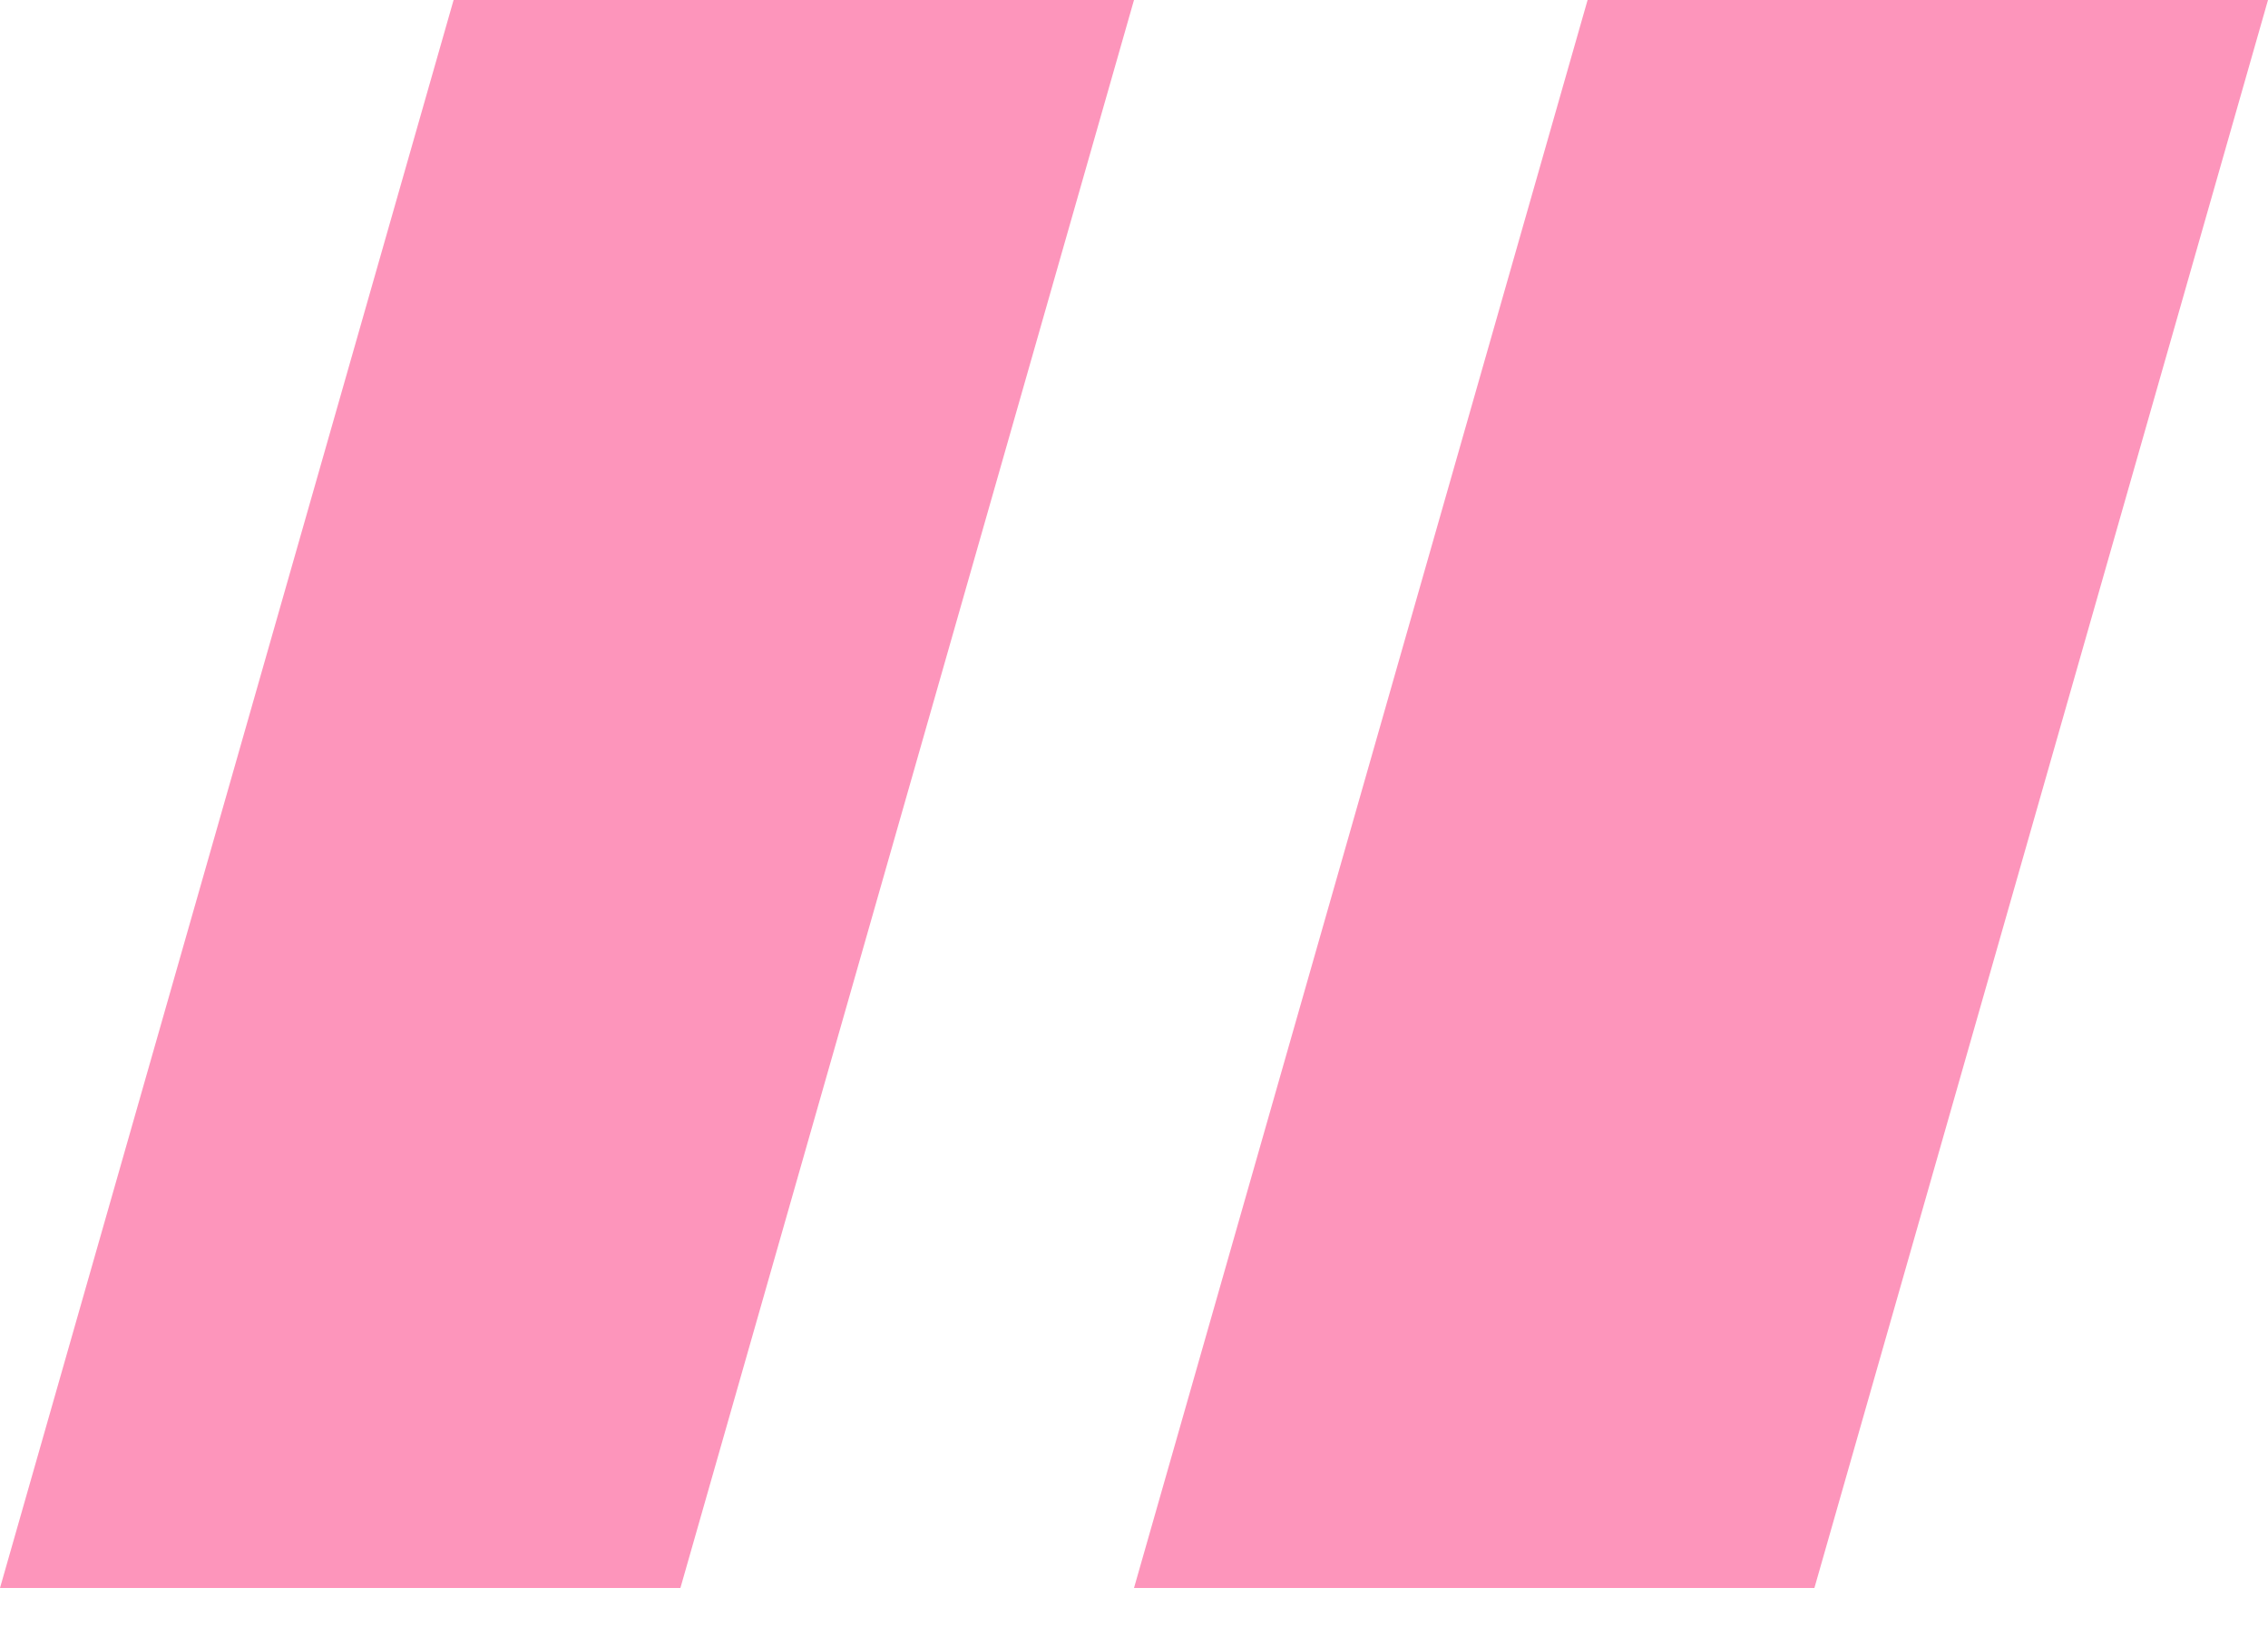
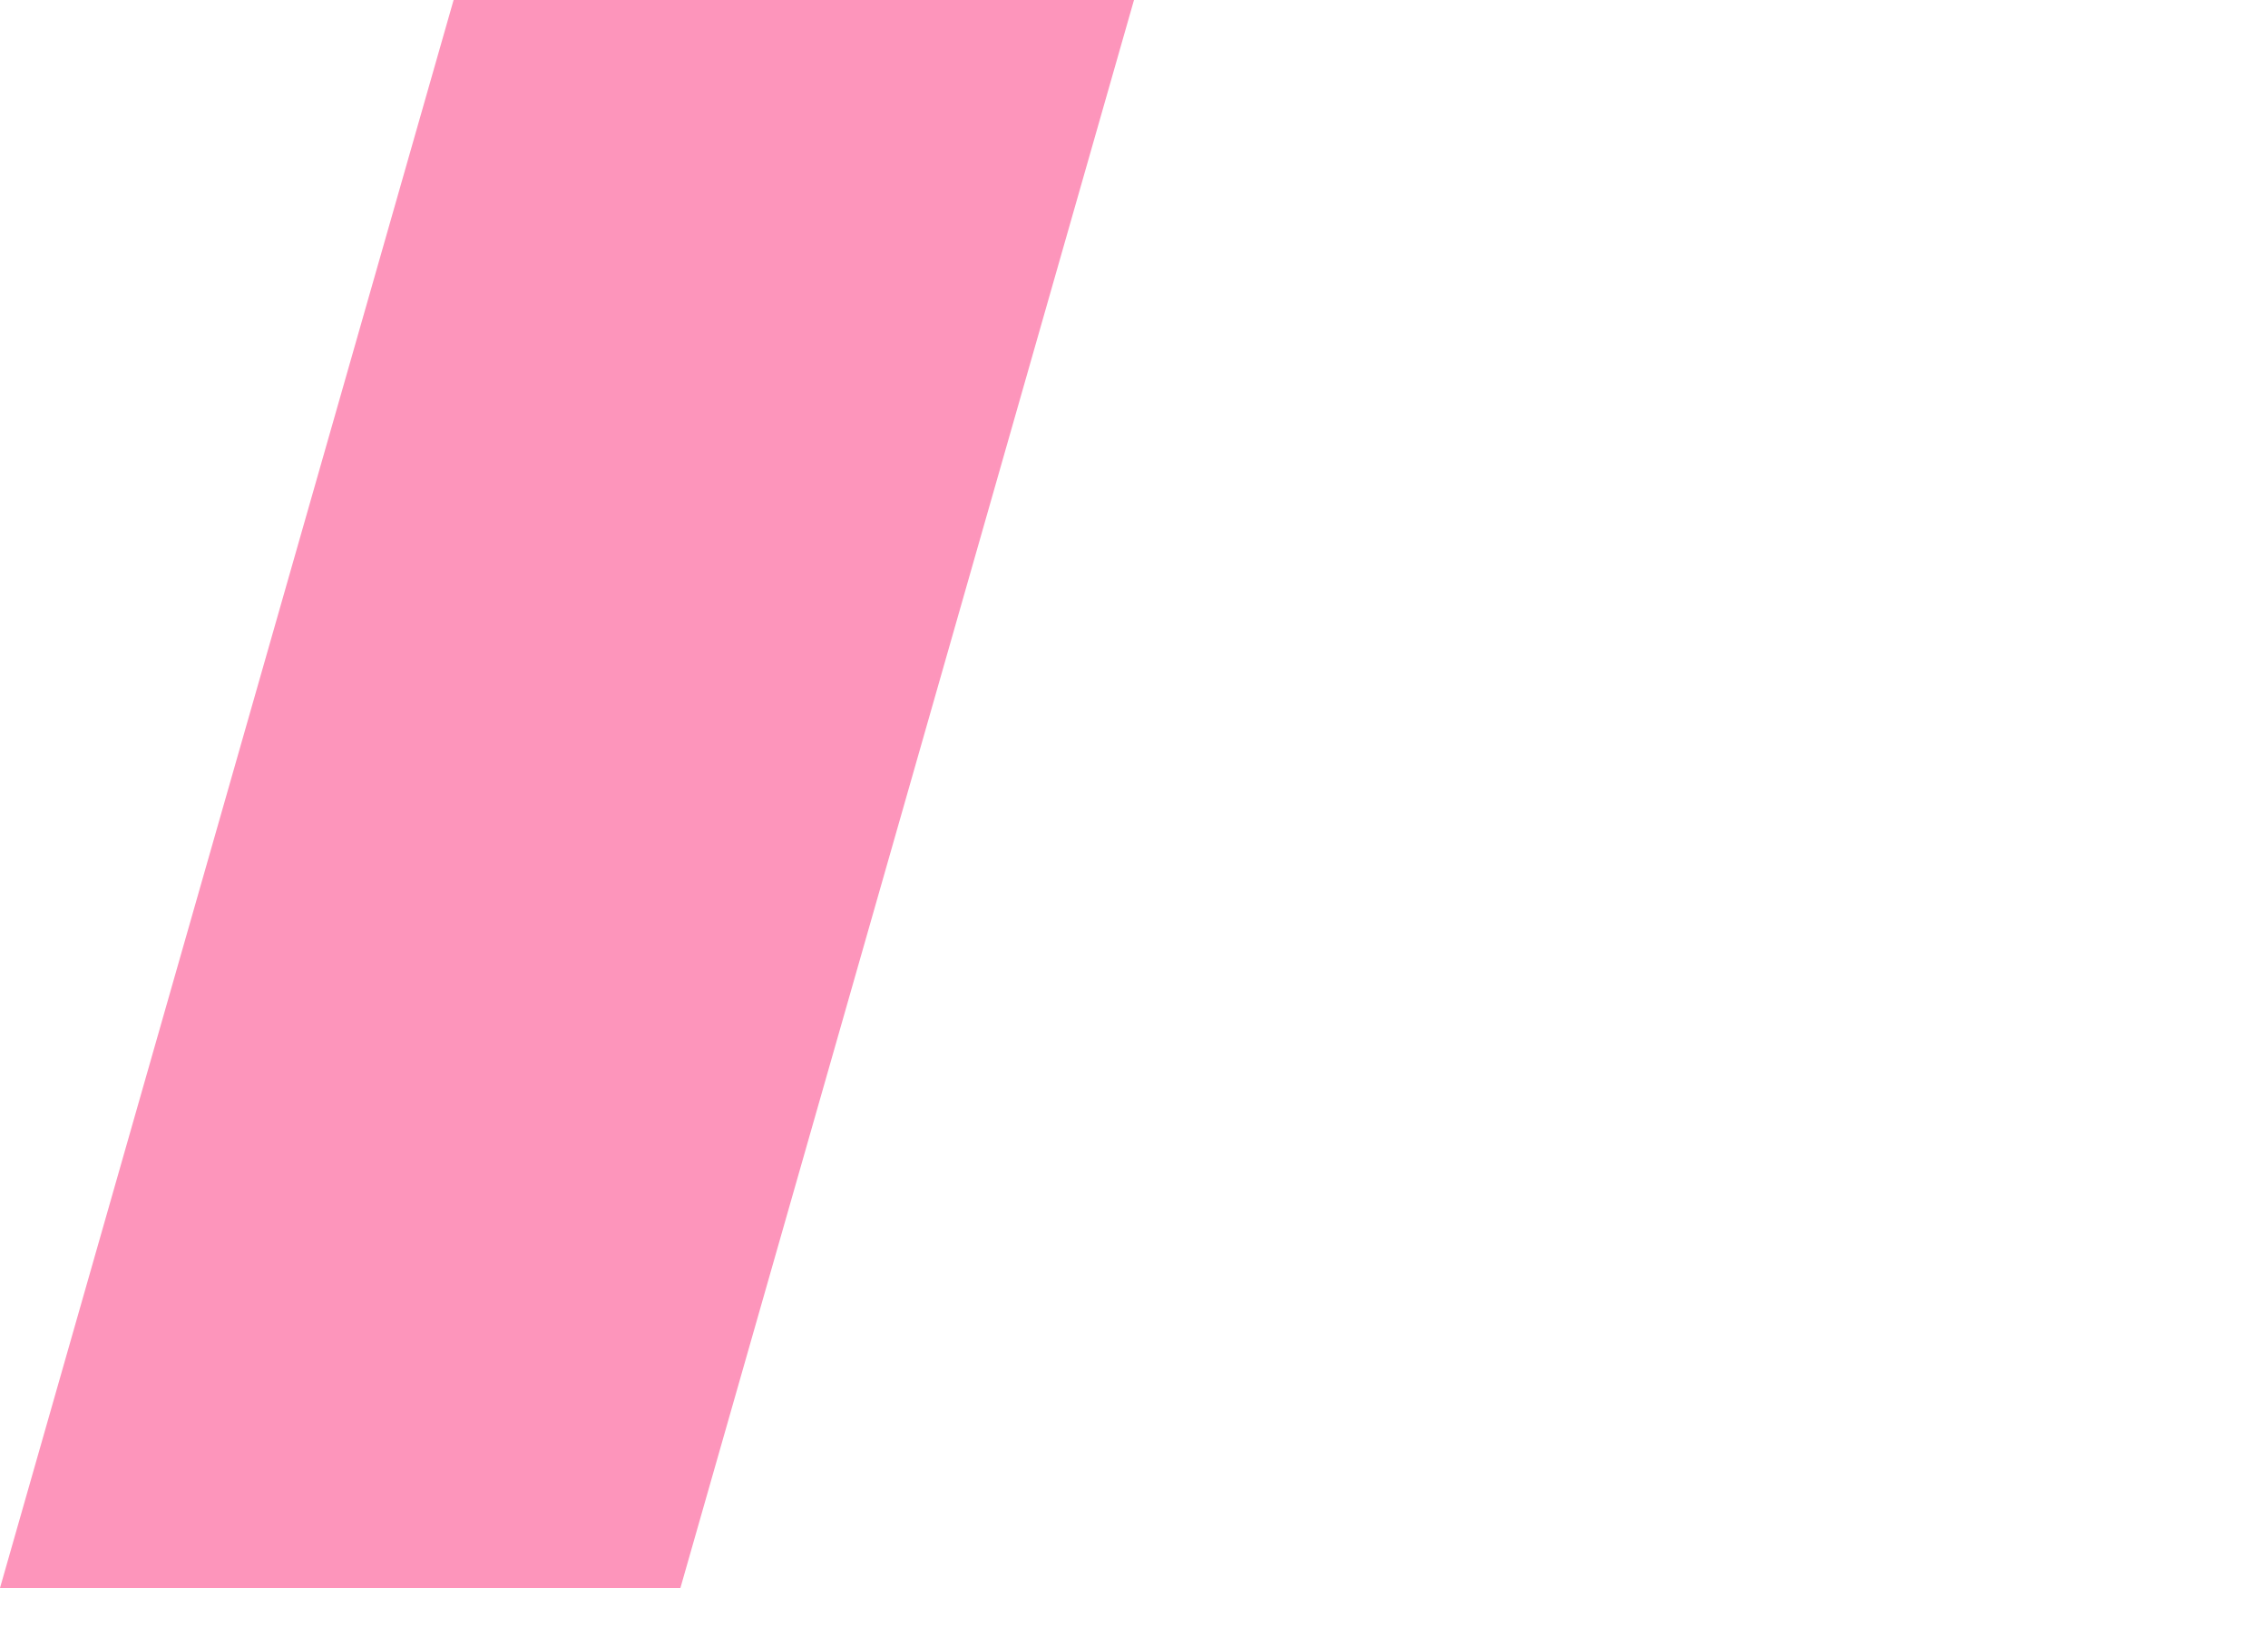
<svg xmlns="http://www.w3.org/2000/svg" width="46" height="33" viewBox="0 0 46 33" fill="none">
  <g opacity="0.6">
-     <path d="M9.2 0H23L13.8 32.2H0L9.2 0Z" fill="#FB4E8E" />
-     <path d="M32.2 0H46L36.8 32.2H23L32.2 0Z" fill="#FB4E8E" />
+     <path d="M9.2 0H23L13.8 32.2H0Z" fill="#FB4E8E" />
  </g>
</svg>